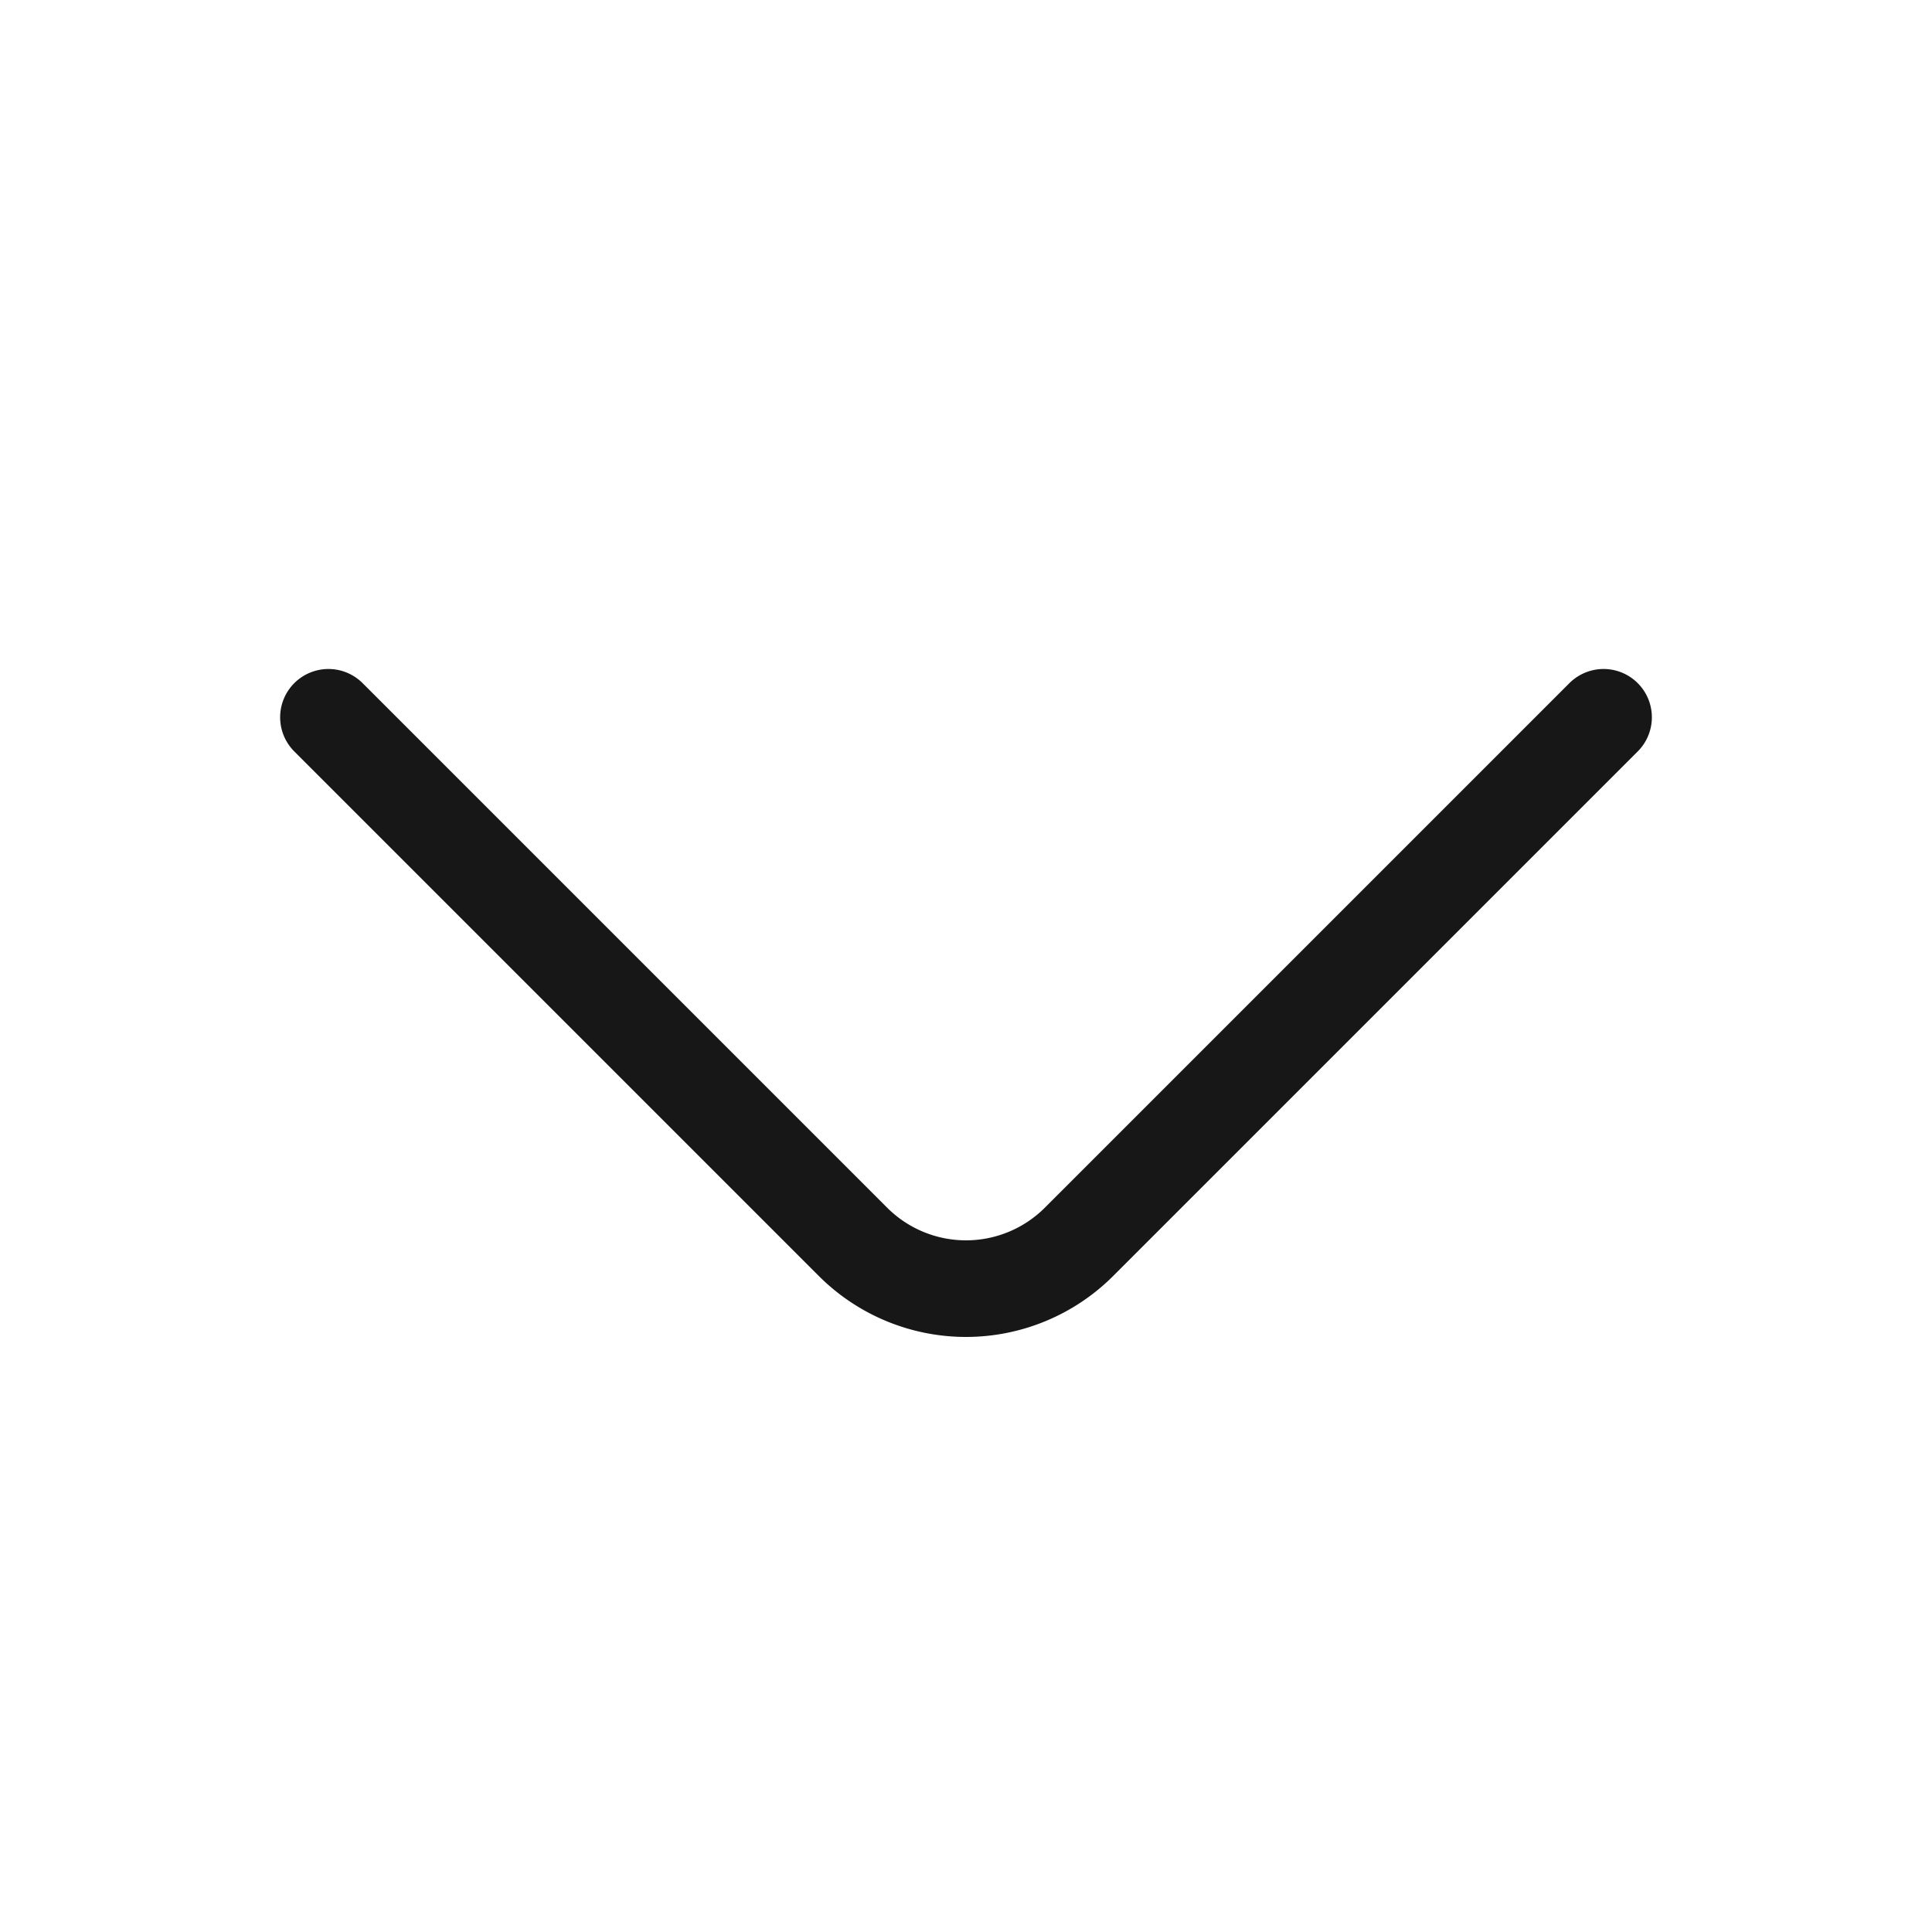
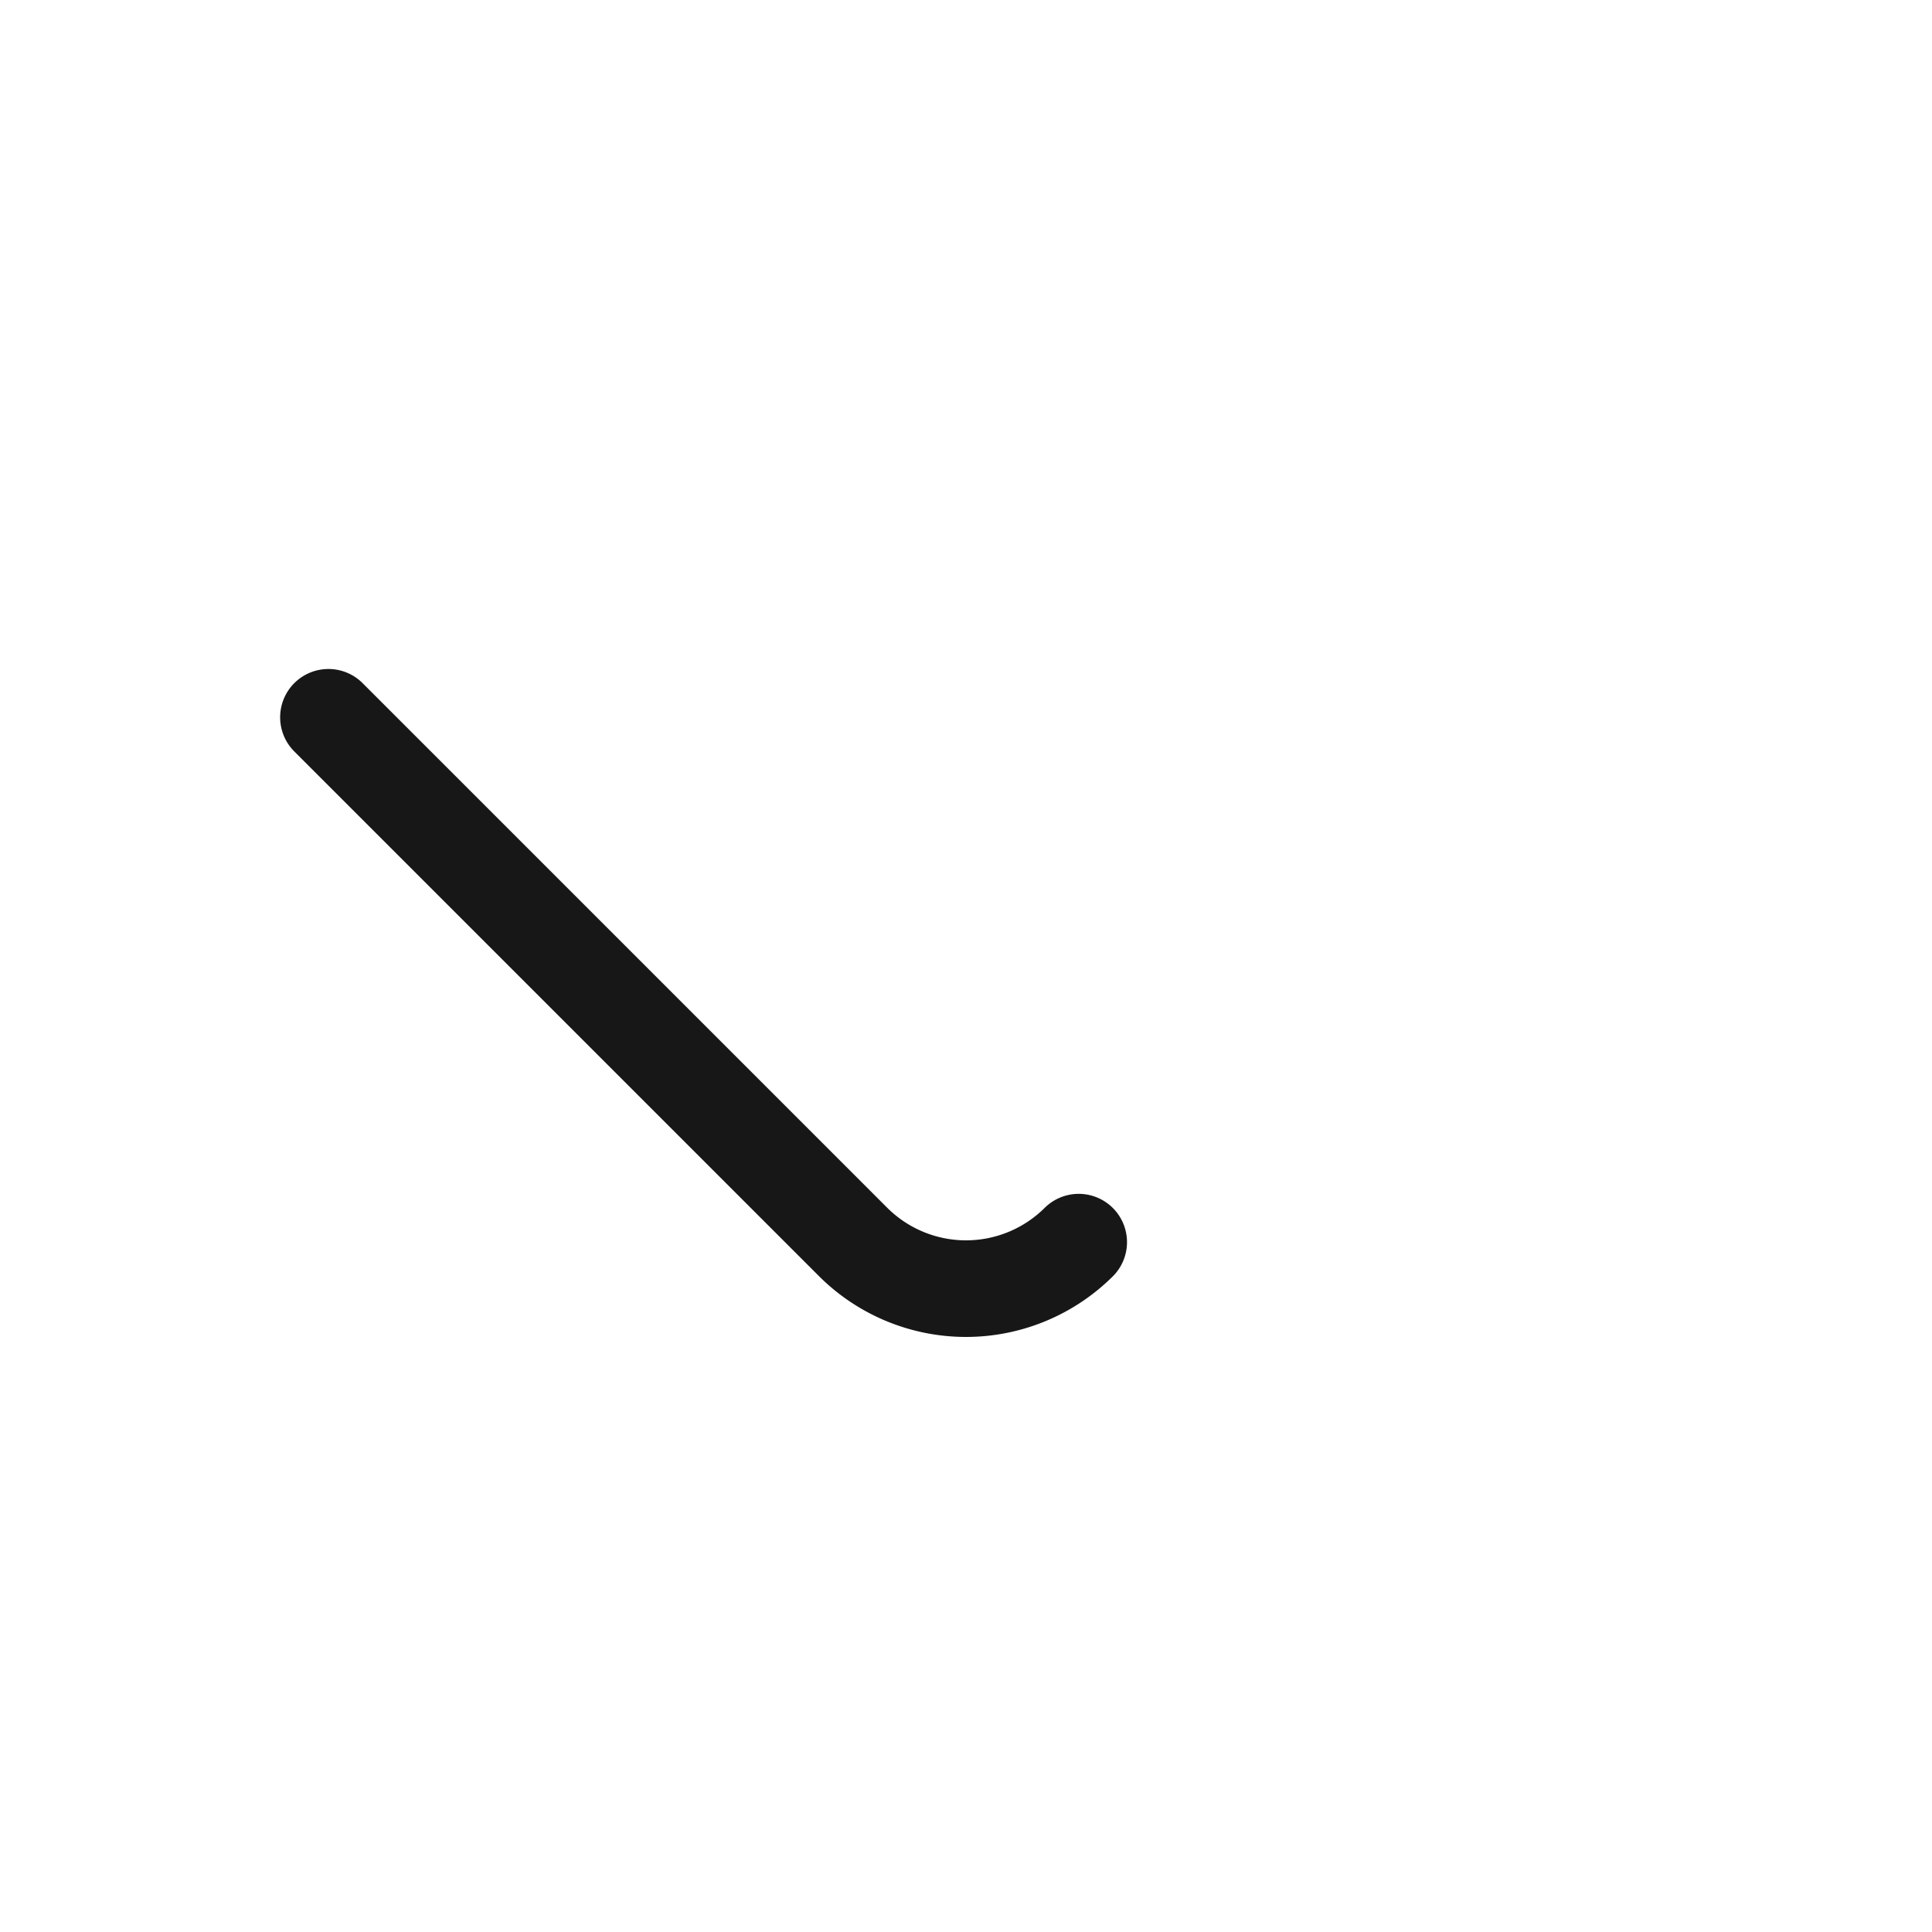
<svg xmlns="http://www.w3.org/2000/svg" width="30" height="30" fill="none">
-   <path stroke="#171717" stroke-linecap="round" stroke-linejoin="round" stroke-miterlimit="10" stroke-width="1.5" d="m5.1 11.138 8.15 8.15a2.482 2.482 0 0 0 3.5 0l8.15-8.15" />
+   <path stroke="#171717" stroke-linecap="round" stroke-linejoin="round" stroke-miterlimit="10" stroke-width="1.5" d="m5.1 11.138 8.15 8.15a2.482 2.482 0 0 0 3.5 0" />
</svg>